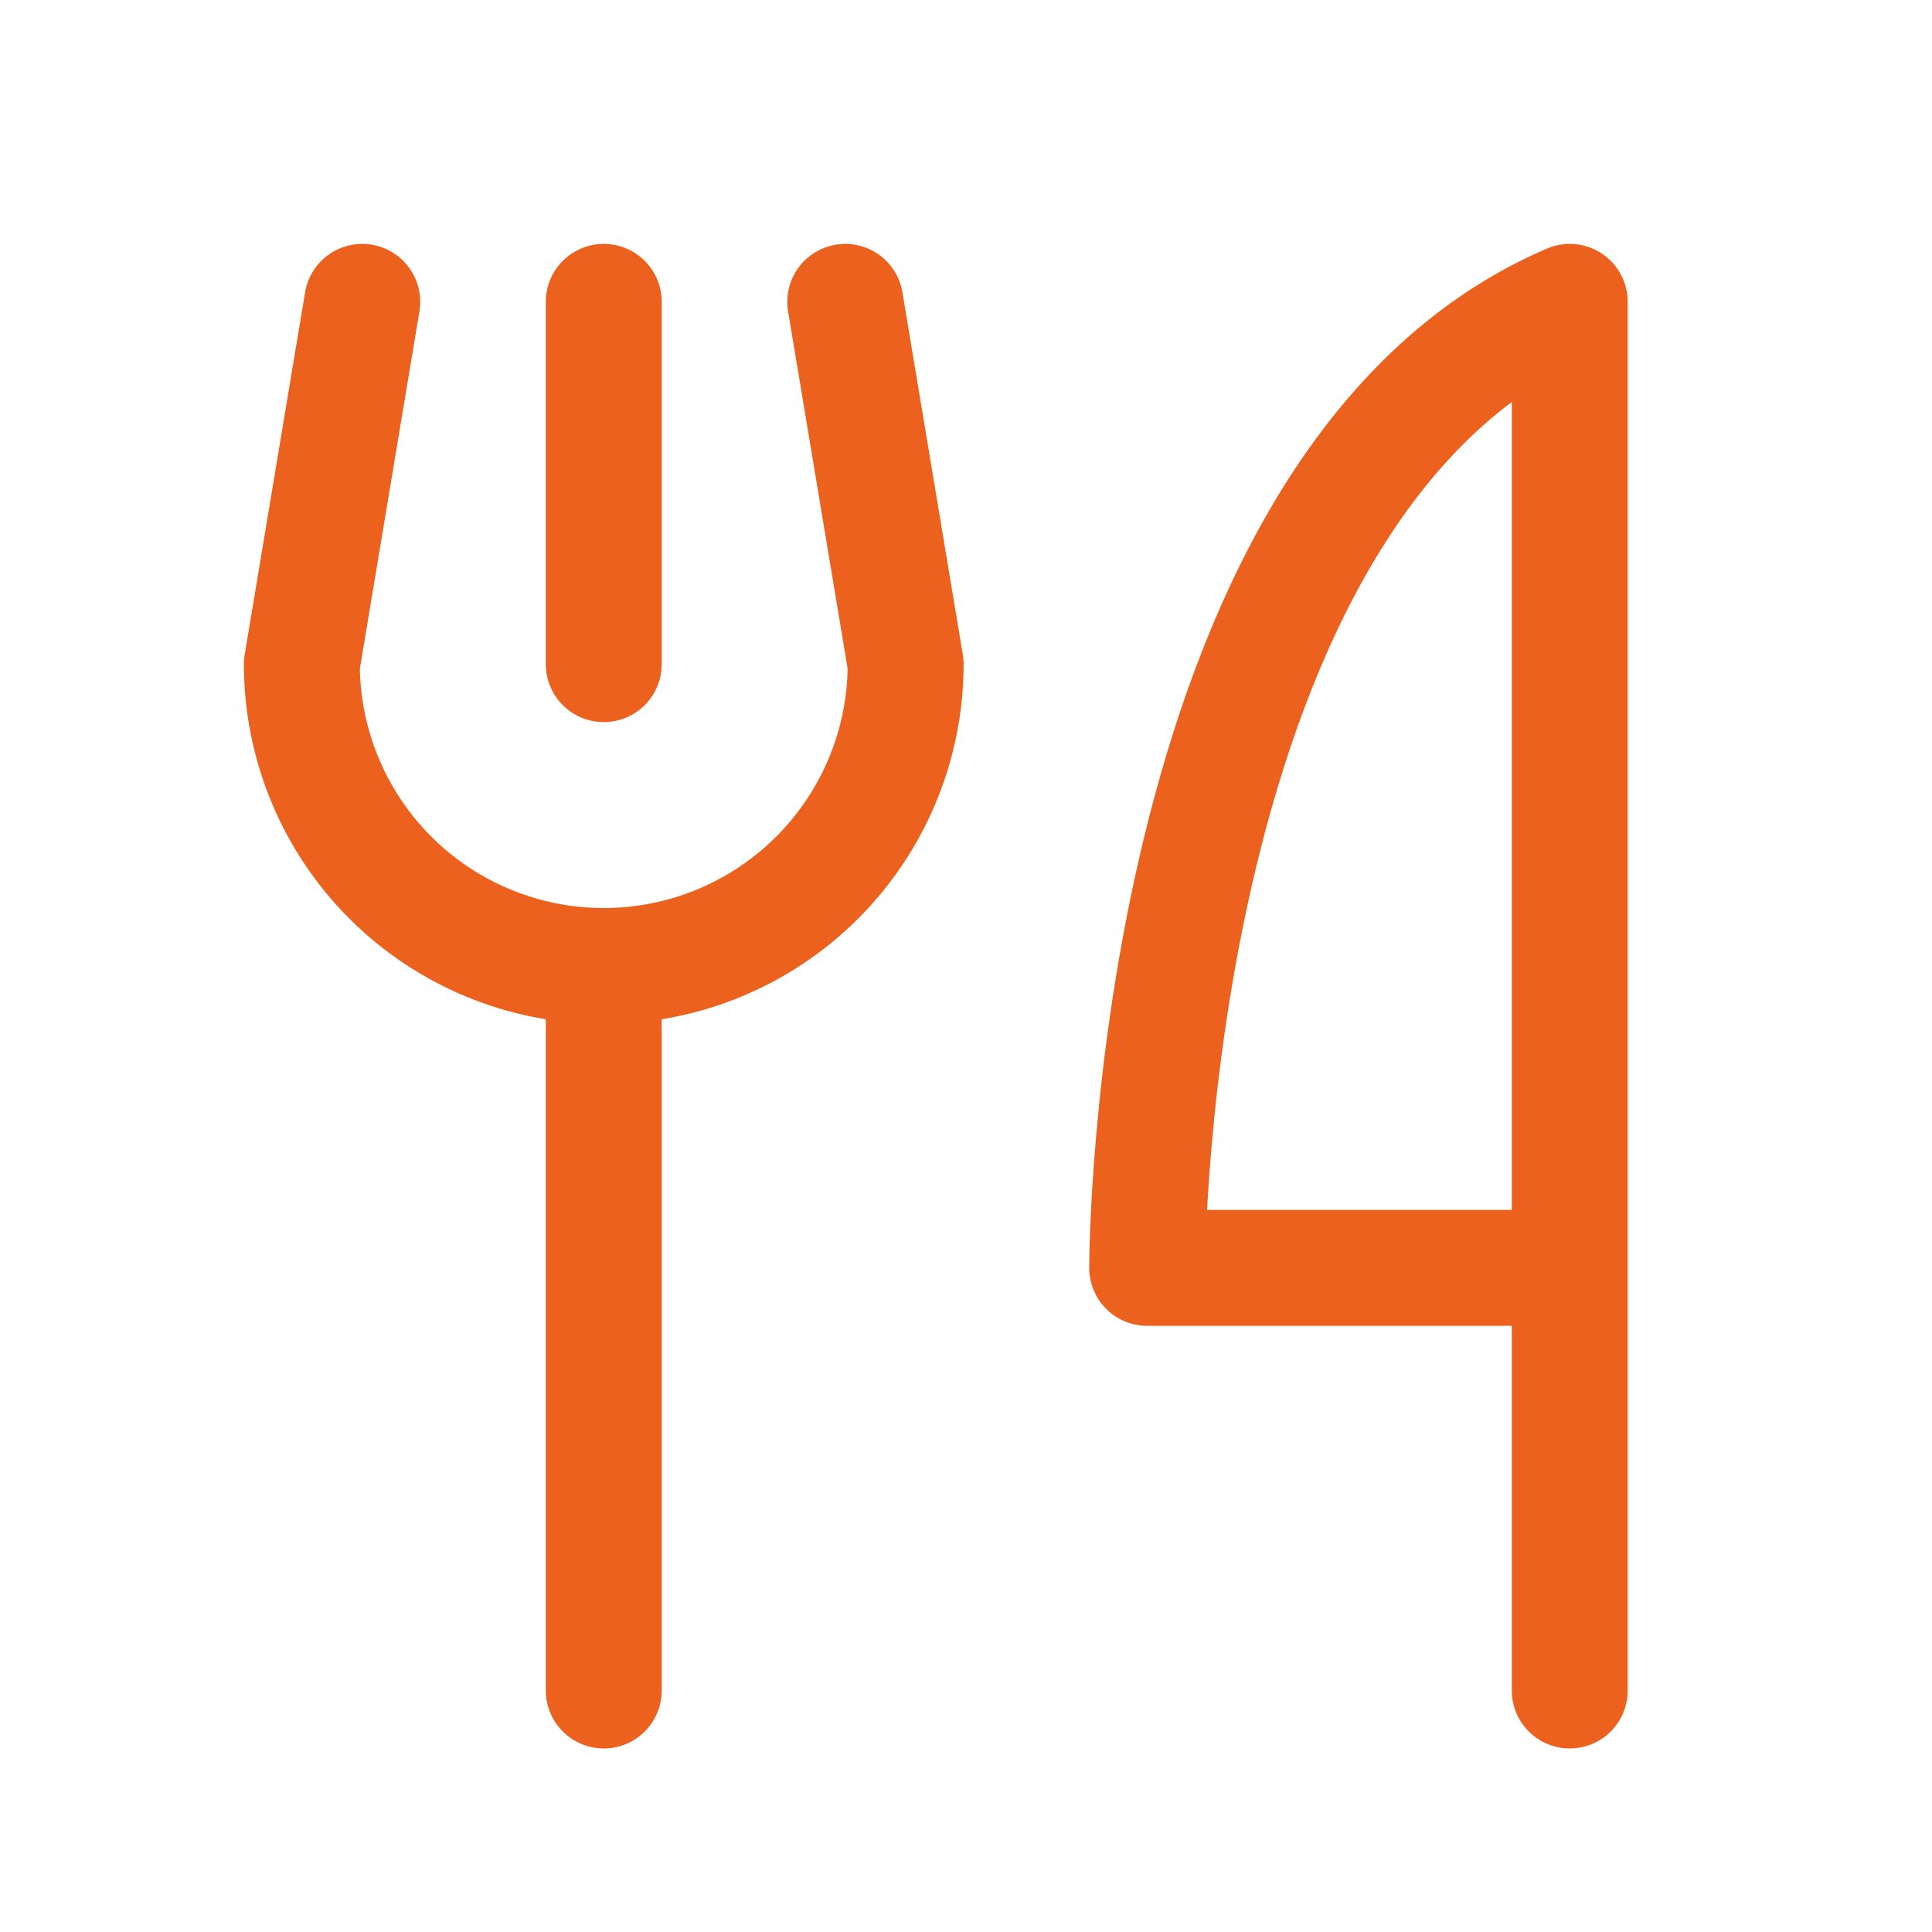
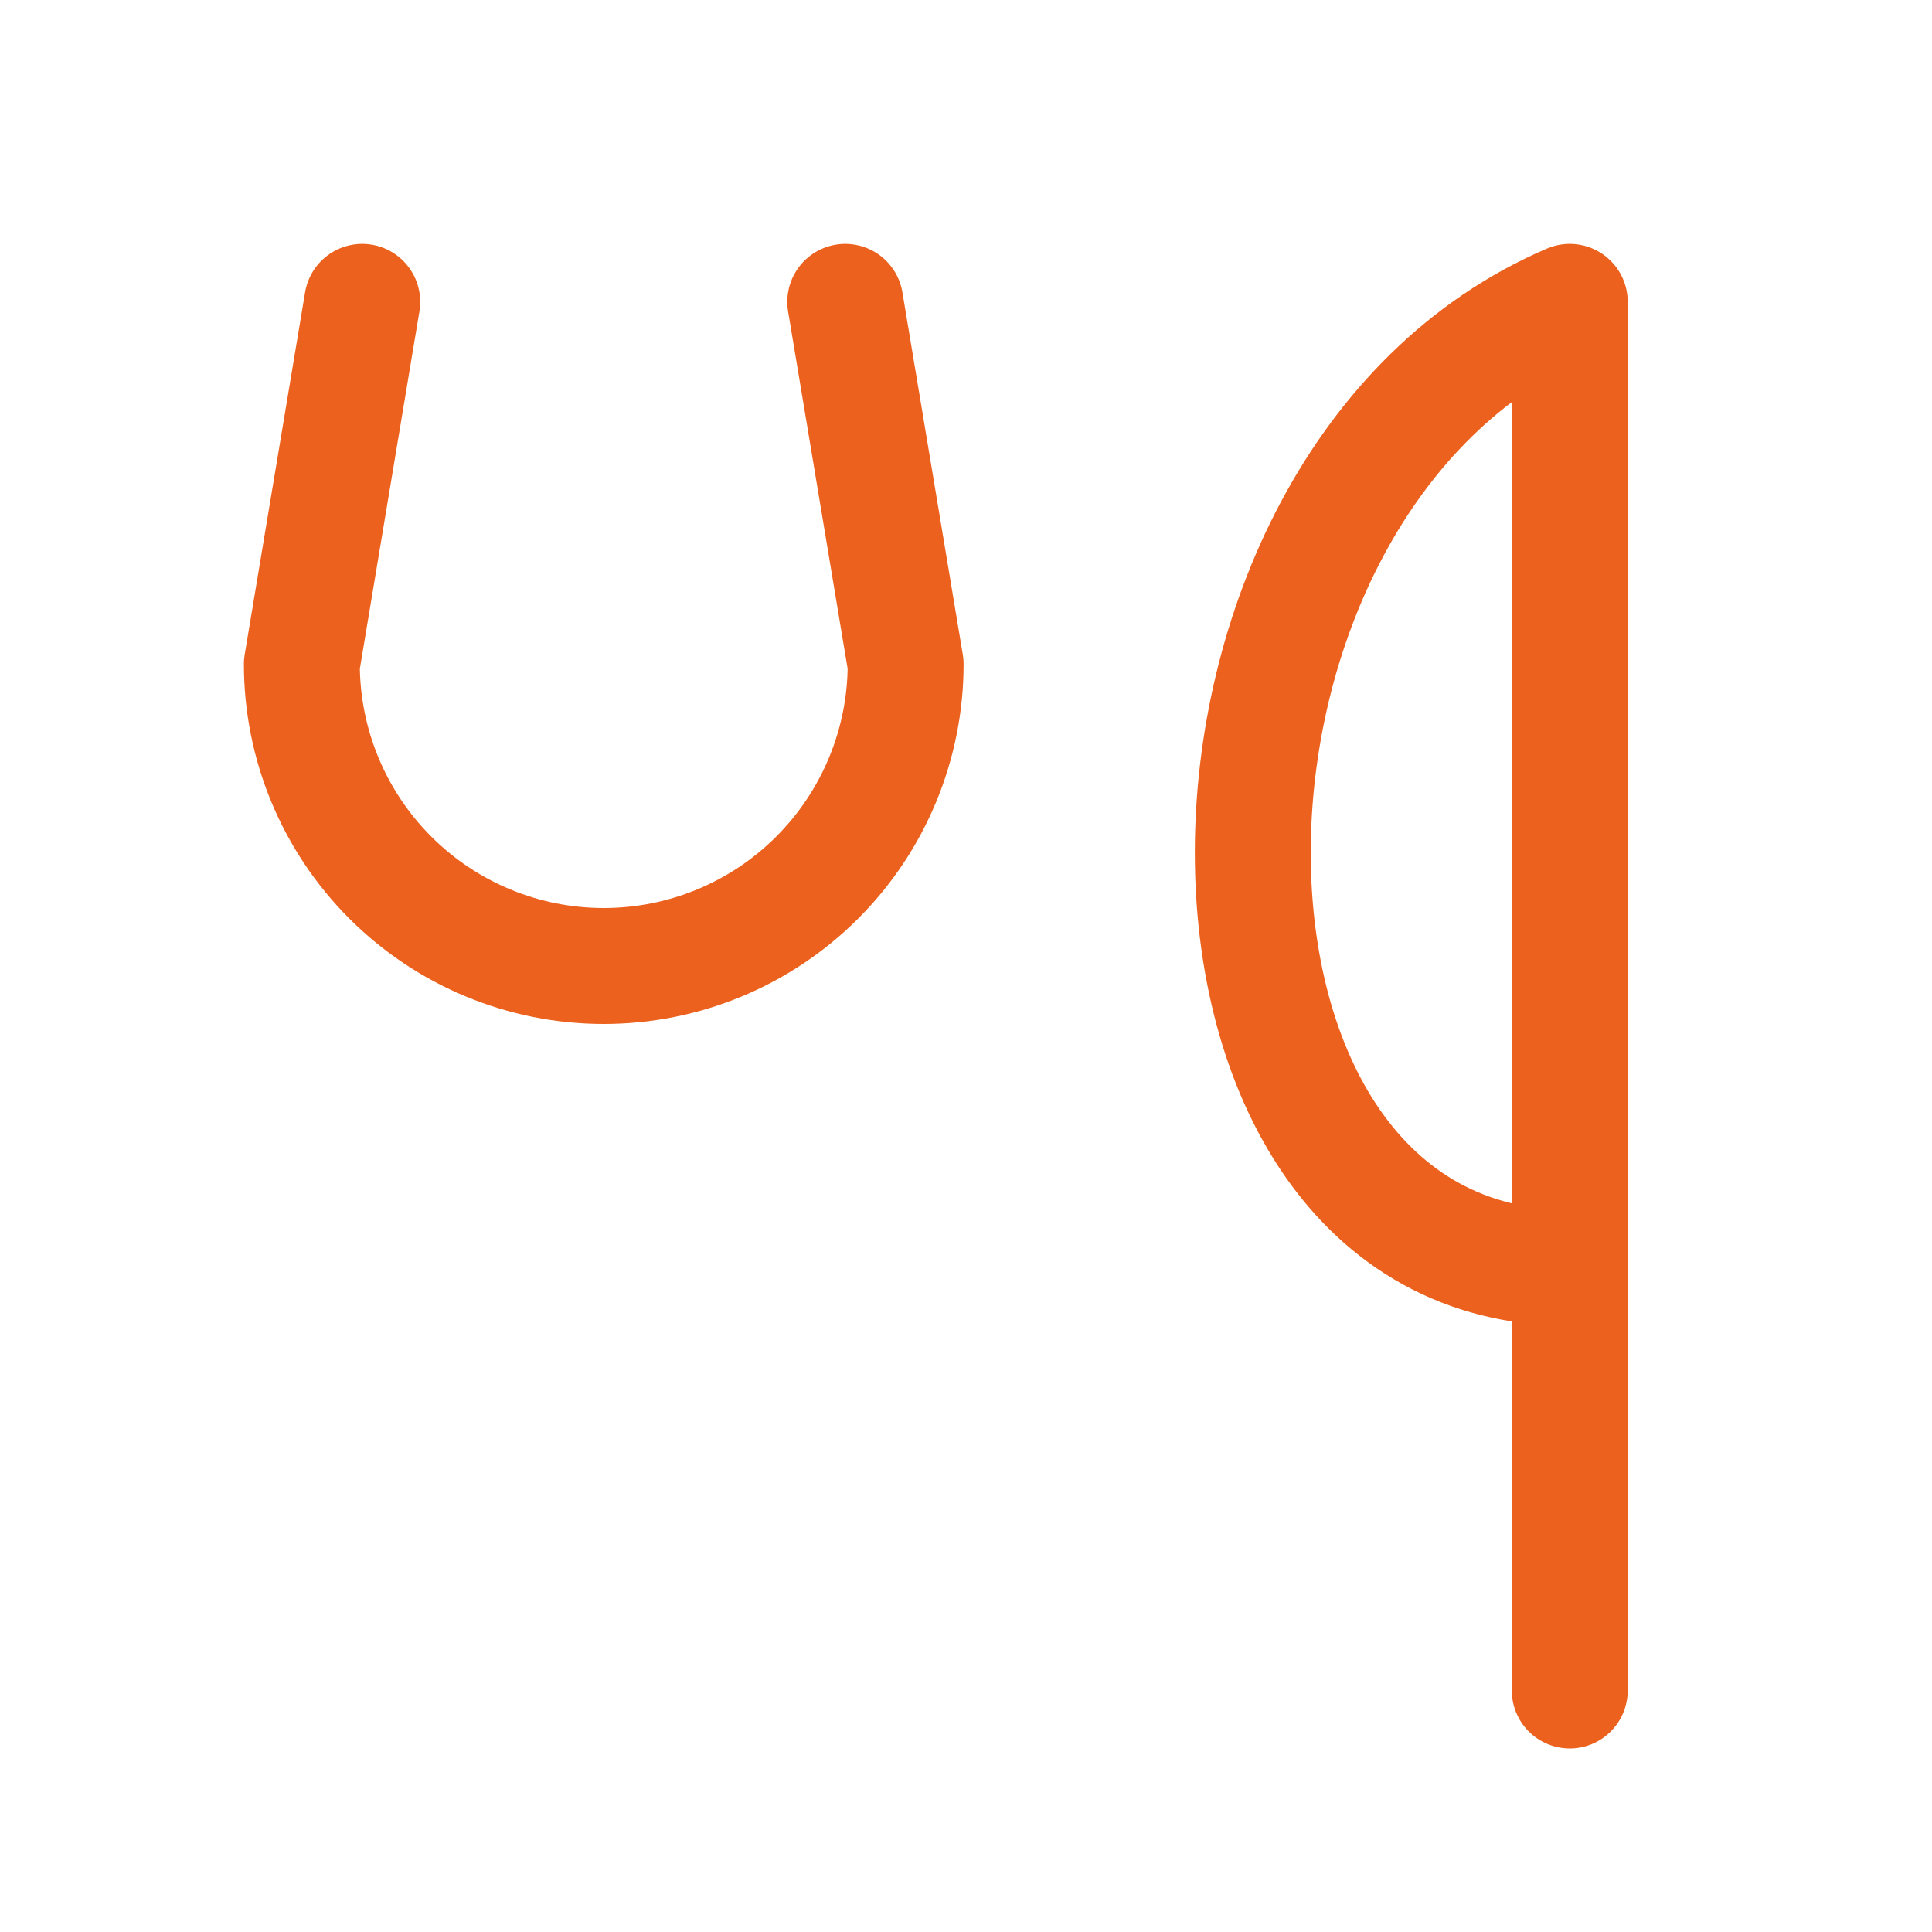
<svg xmlns="http://www.w3.org/2000/svg" width="50" height="50" viewBox="0 0 50 50" fill="none">
  <g clip-path="url(#clip0_4249_1171)">
-     <path d="M15.625 7.812V17.188" stroke="#EC611D" stroke-width="3" stroke-linecap="round" stroke-linejoin="round" />
-     <path d="M15.625 25V43.75" stroke="#EC611D" stroke-width="3" stroke-linecap="round" stroke-linejoin="round" />
-     <path d="M40.625 32.812H29.688C29.688 32.812 29.688 12.5 40.625 7.812V43.75" stroke="#EC611D" stroke-width="3" stroke-linecap="round" stroke-linejoin="round" />
+     <path d="M40.625 32.812C29.688 32.812 29.688 12.5 40.625 7.812V43.75" stroke="#EC611D" stroke-width="3" stroke-linecap="round" stroke-linejoin="round" />
    <path d="M9.375 7.812L7.812 17.188C7.812 19.259 8.636 21.247 10.101 22.712C11.566 24.177 13.553 25 15.625 25C17.697 25 19.684 24.177 21.149 22.712C22.614 21.247 23.438 19.259 23.438 17.188L21.875 7.812" stroke="#EC611D" stroke-width="3" stroke-linecap="round" stroke-linejoin="round" />
  </g>
  <defs>
    <clipPath id="clip0_4249_1171">
      <rect width="50" height="50" fill="white" />
    </clipPath>
  </defs>
</svg>